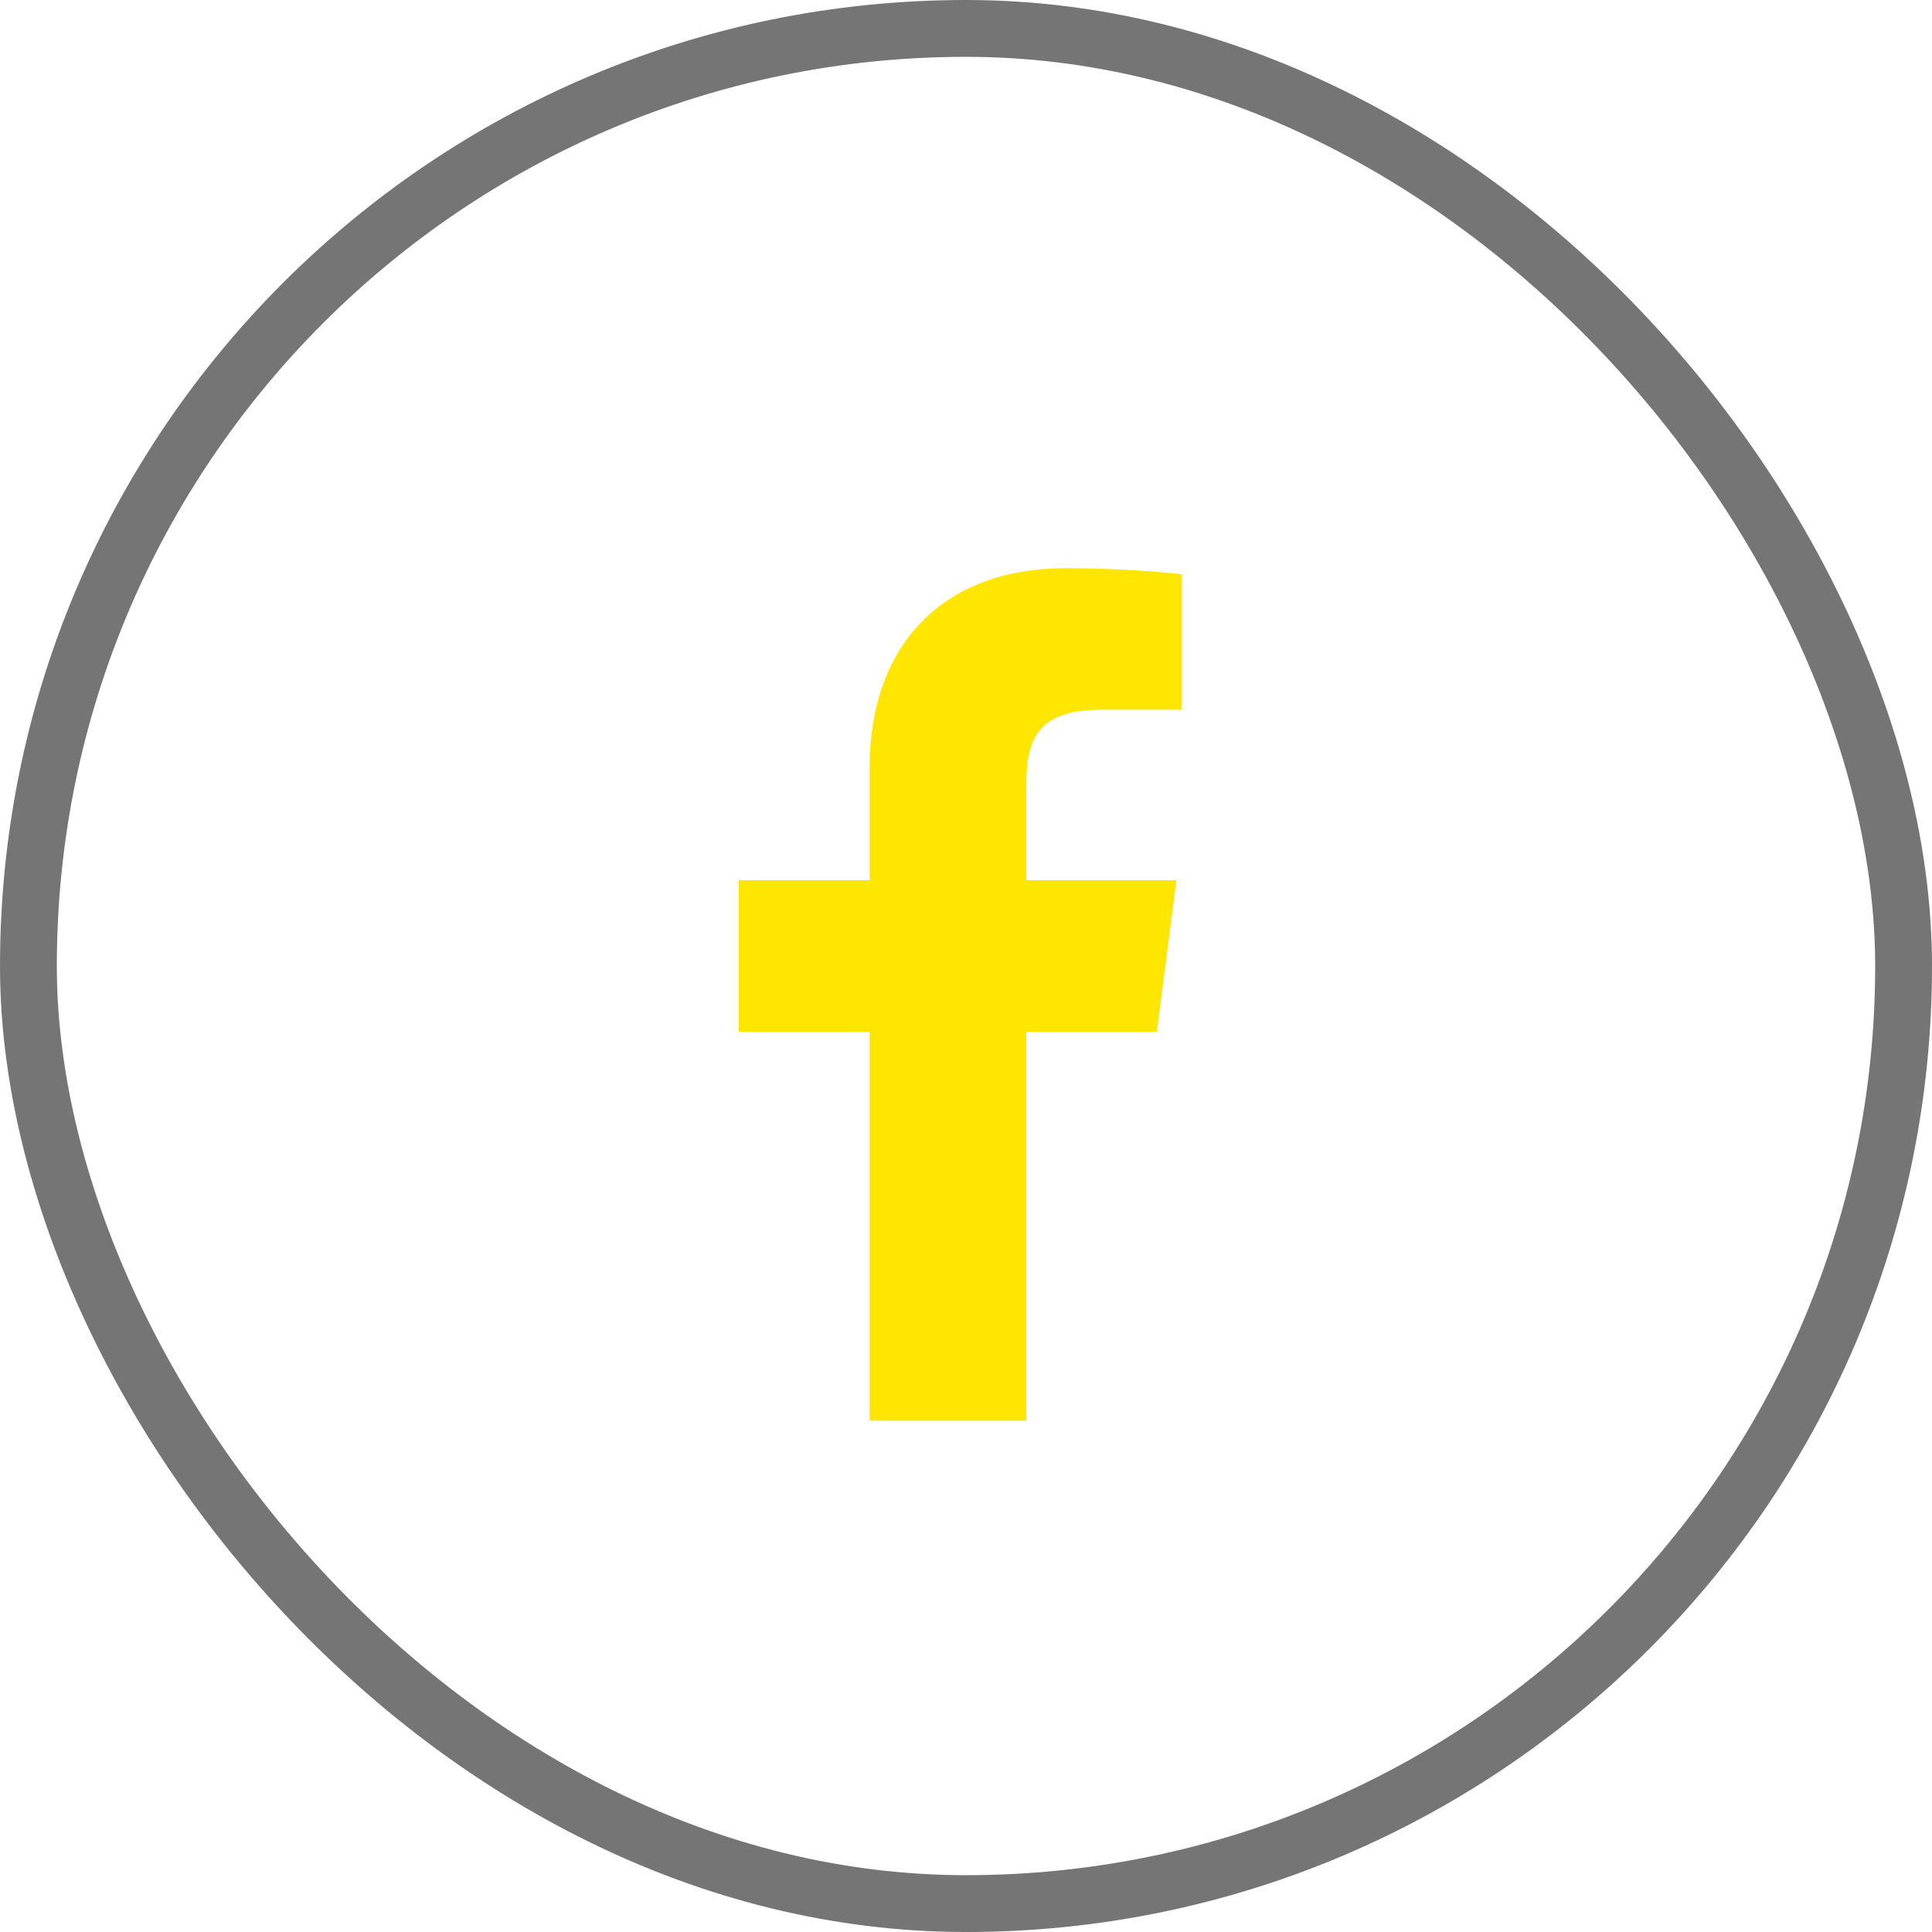
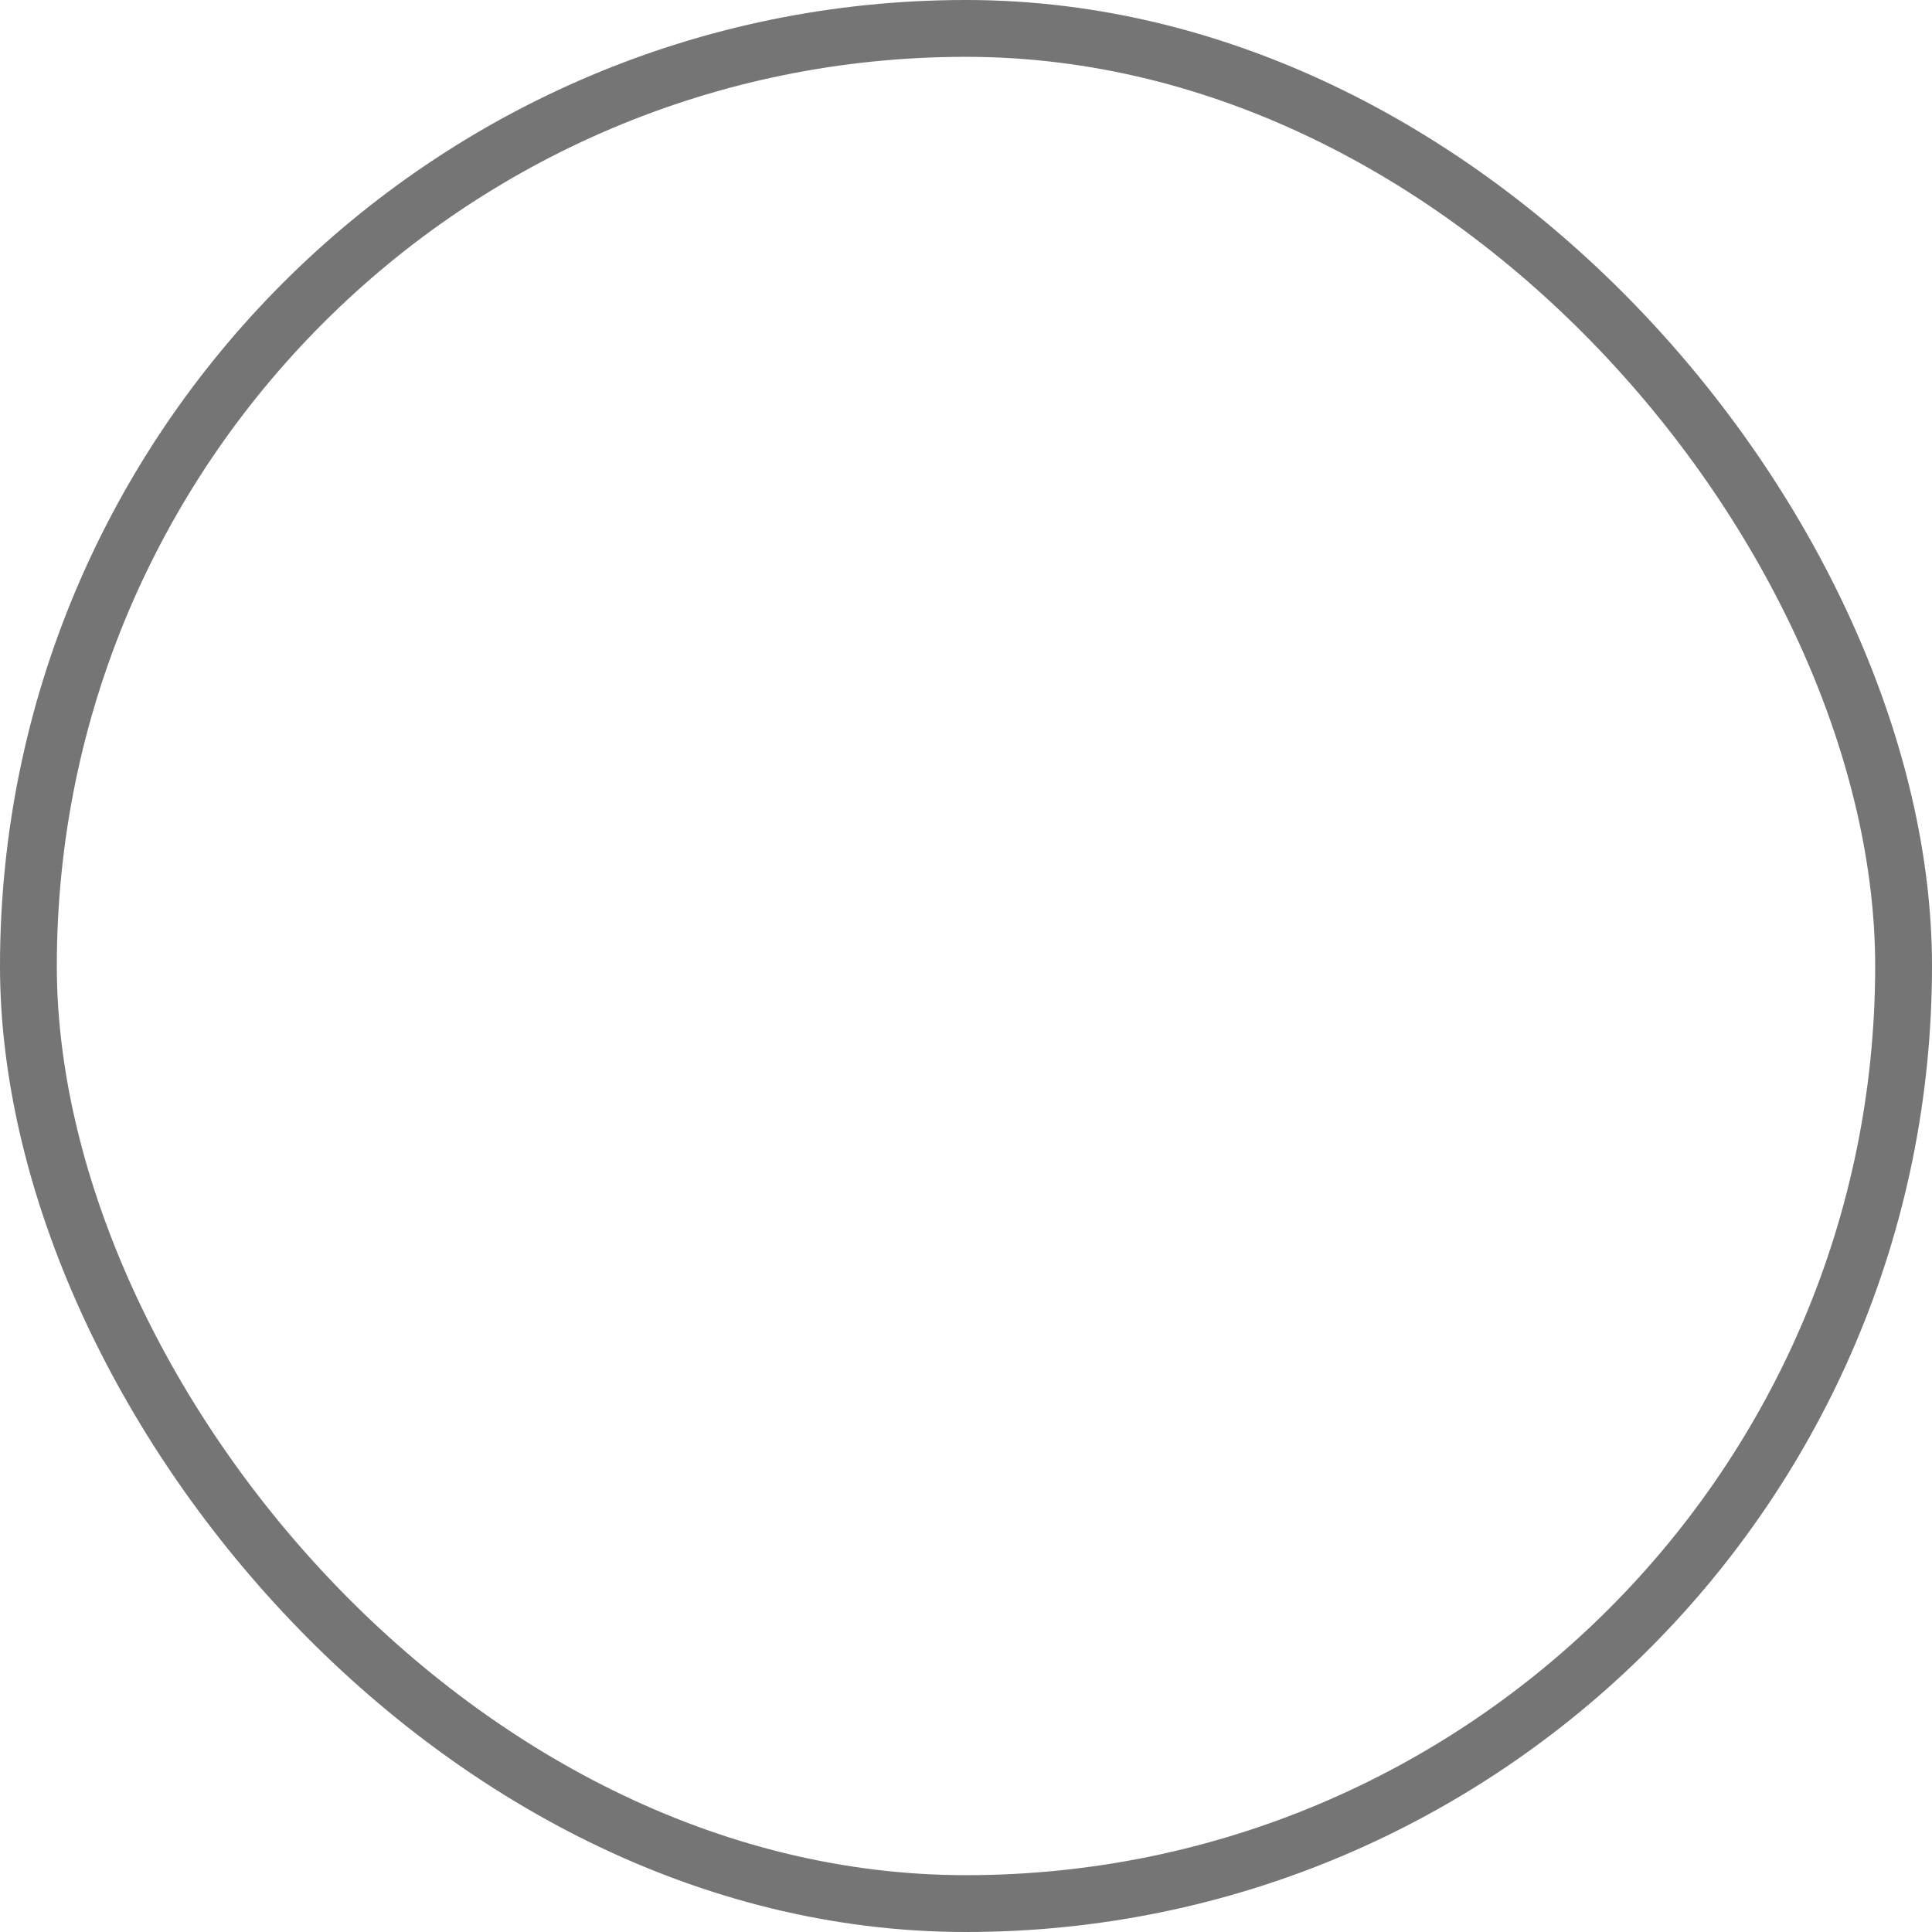
<svg xmlns="http://www.w3.org/2000/svg" width="34" height="34" viewBox="0 0 34 34" fill="none">
  <rect x="0.5" y="0.5" width="33" height="33" rx="16.5" stroke="#757575" />
-   <path d="M19.383 12.49H20.793V10.105C20.11 10.034 19.424 9.999 18.738 10C16.698 10 15.303 11.245 15.303 13.525V15.49H13V18.16H15.303V25H18.062V18.16H20.358L20.703 15.49H18.062V13.787C18.062 13 18.273 12.49 19.383 12.49Z" fill="#FFE600" />
</svg>